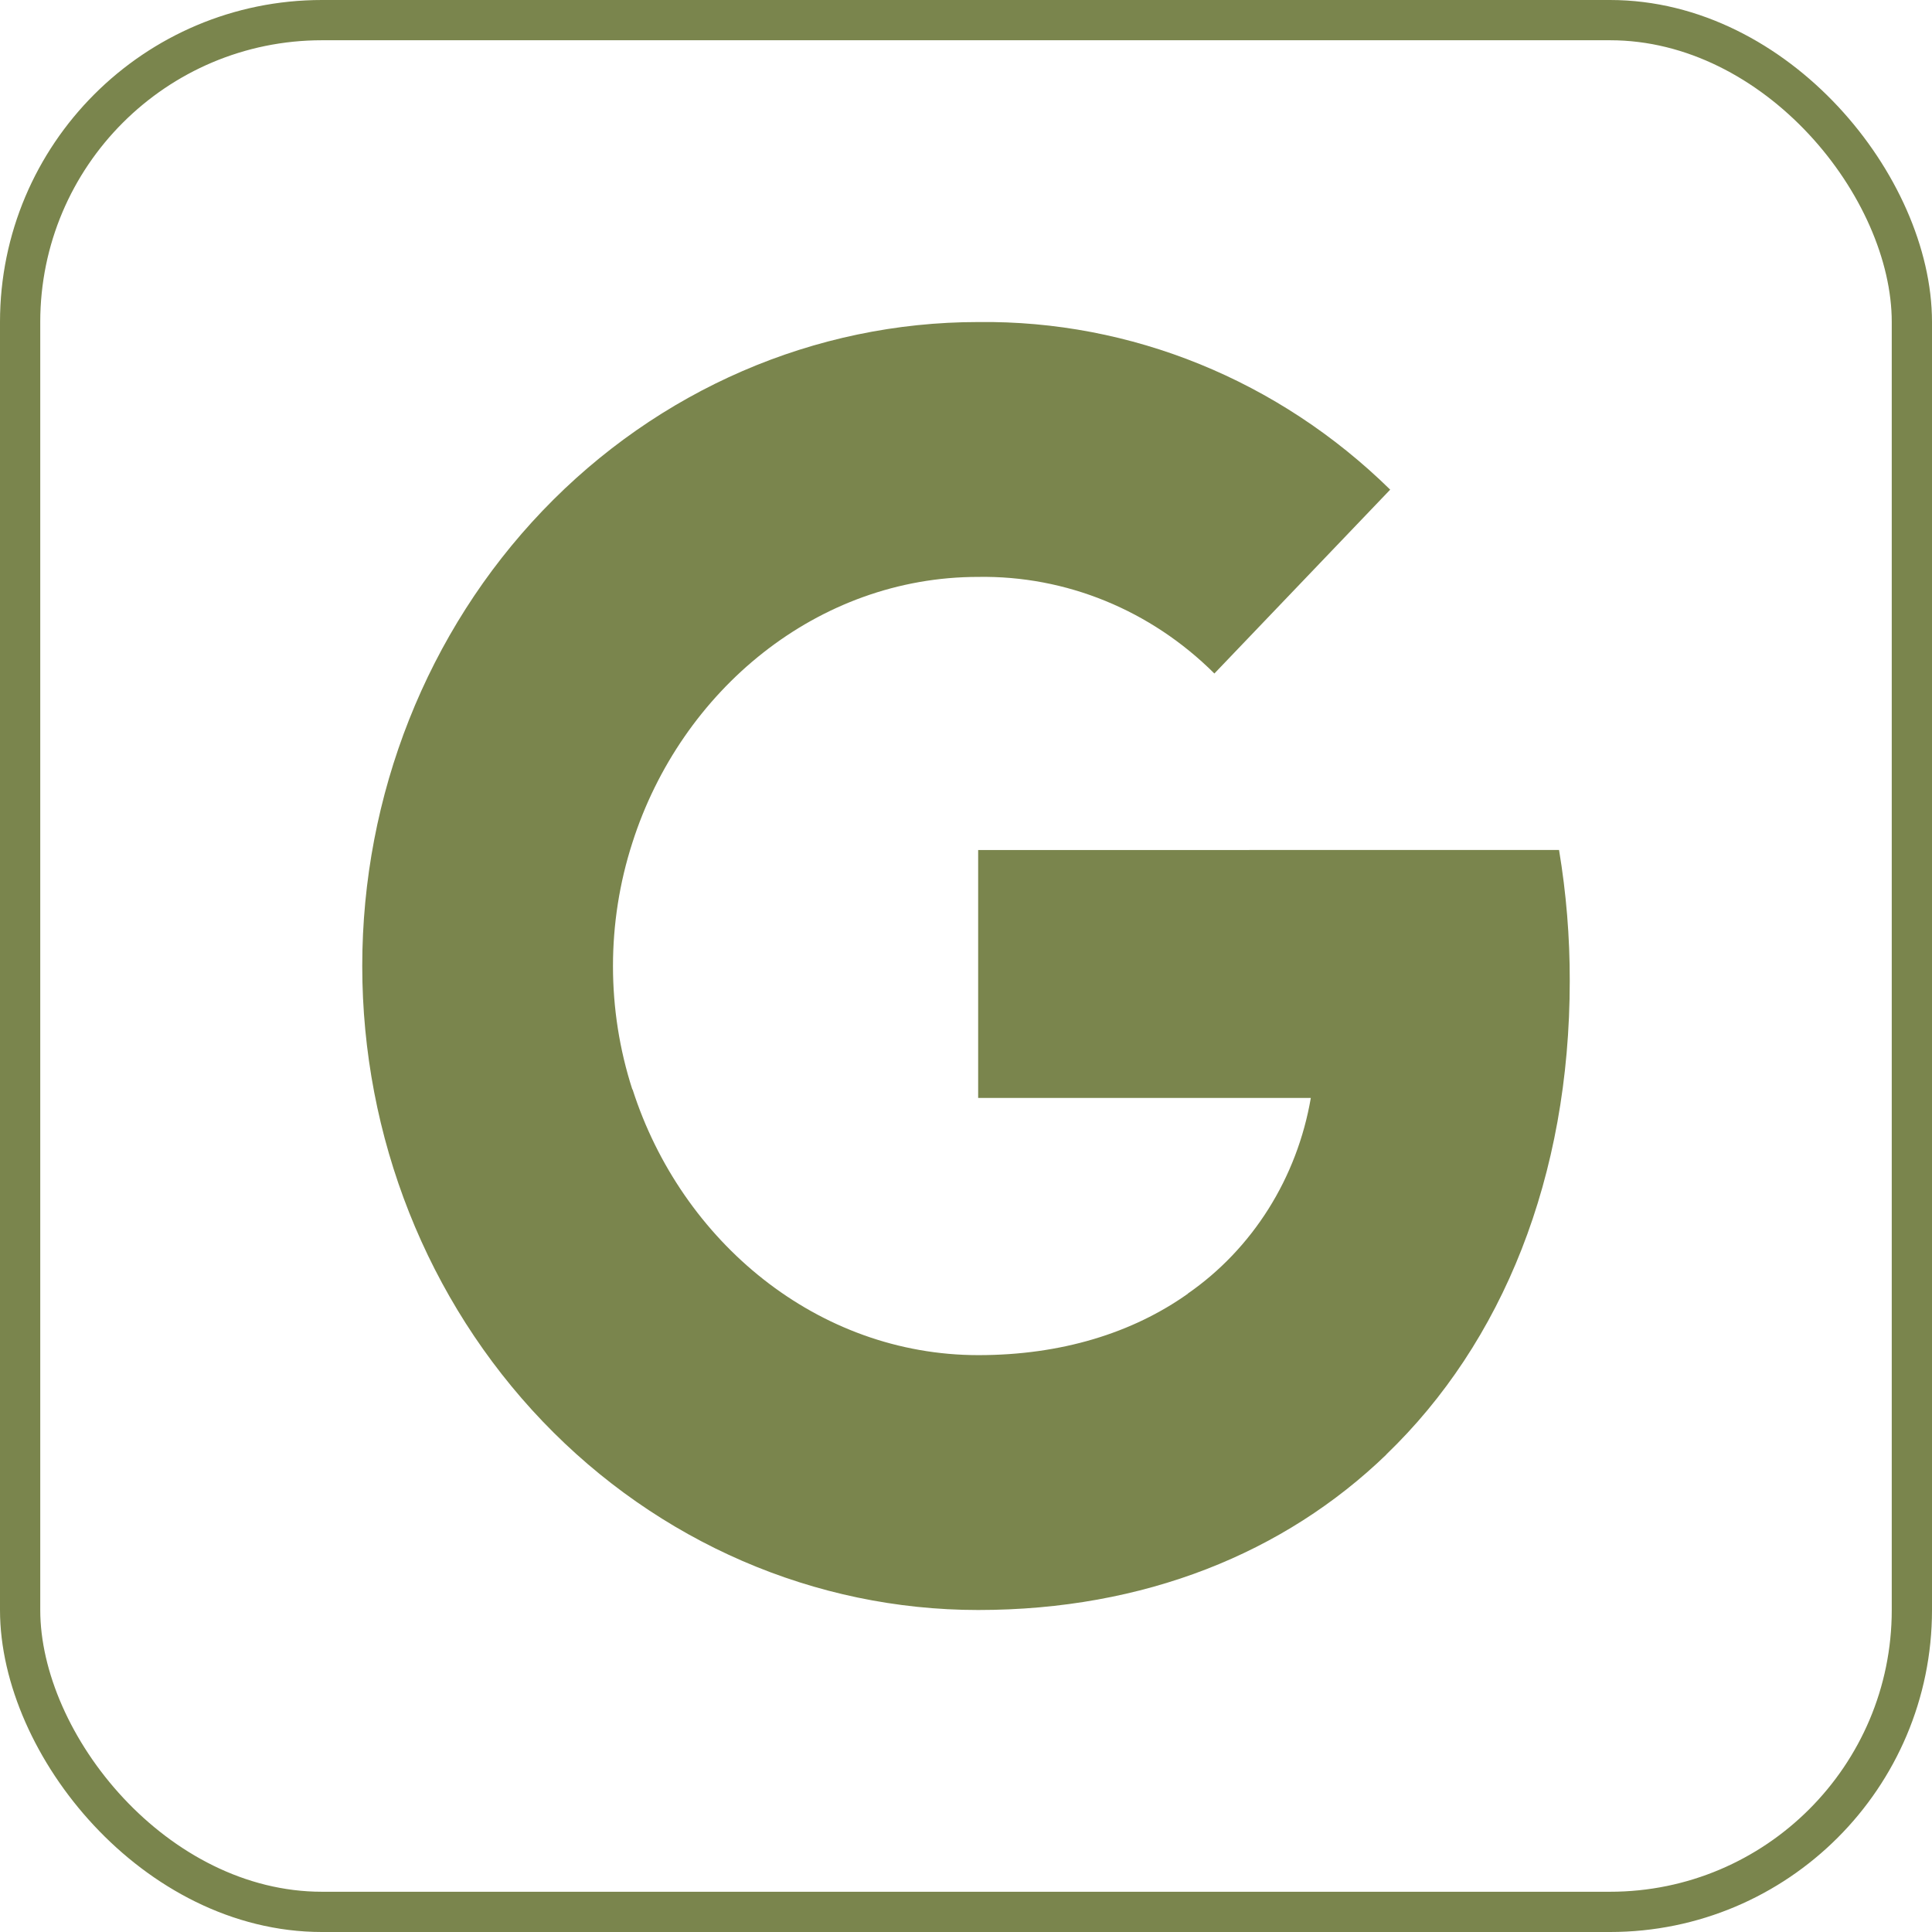
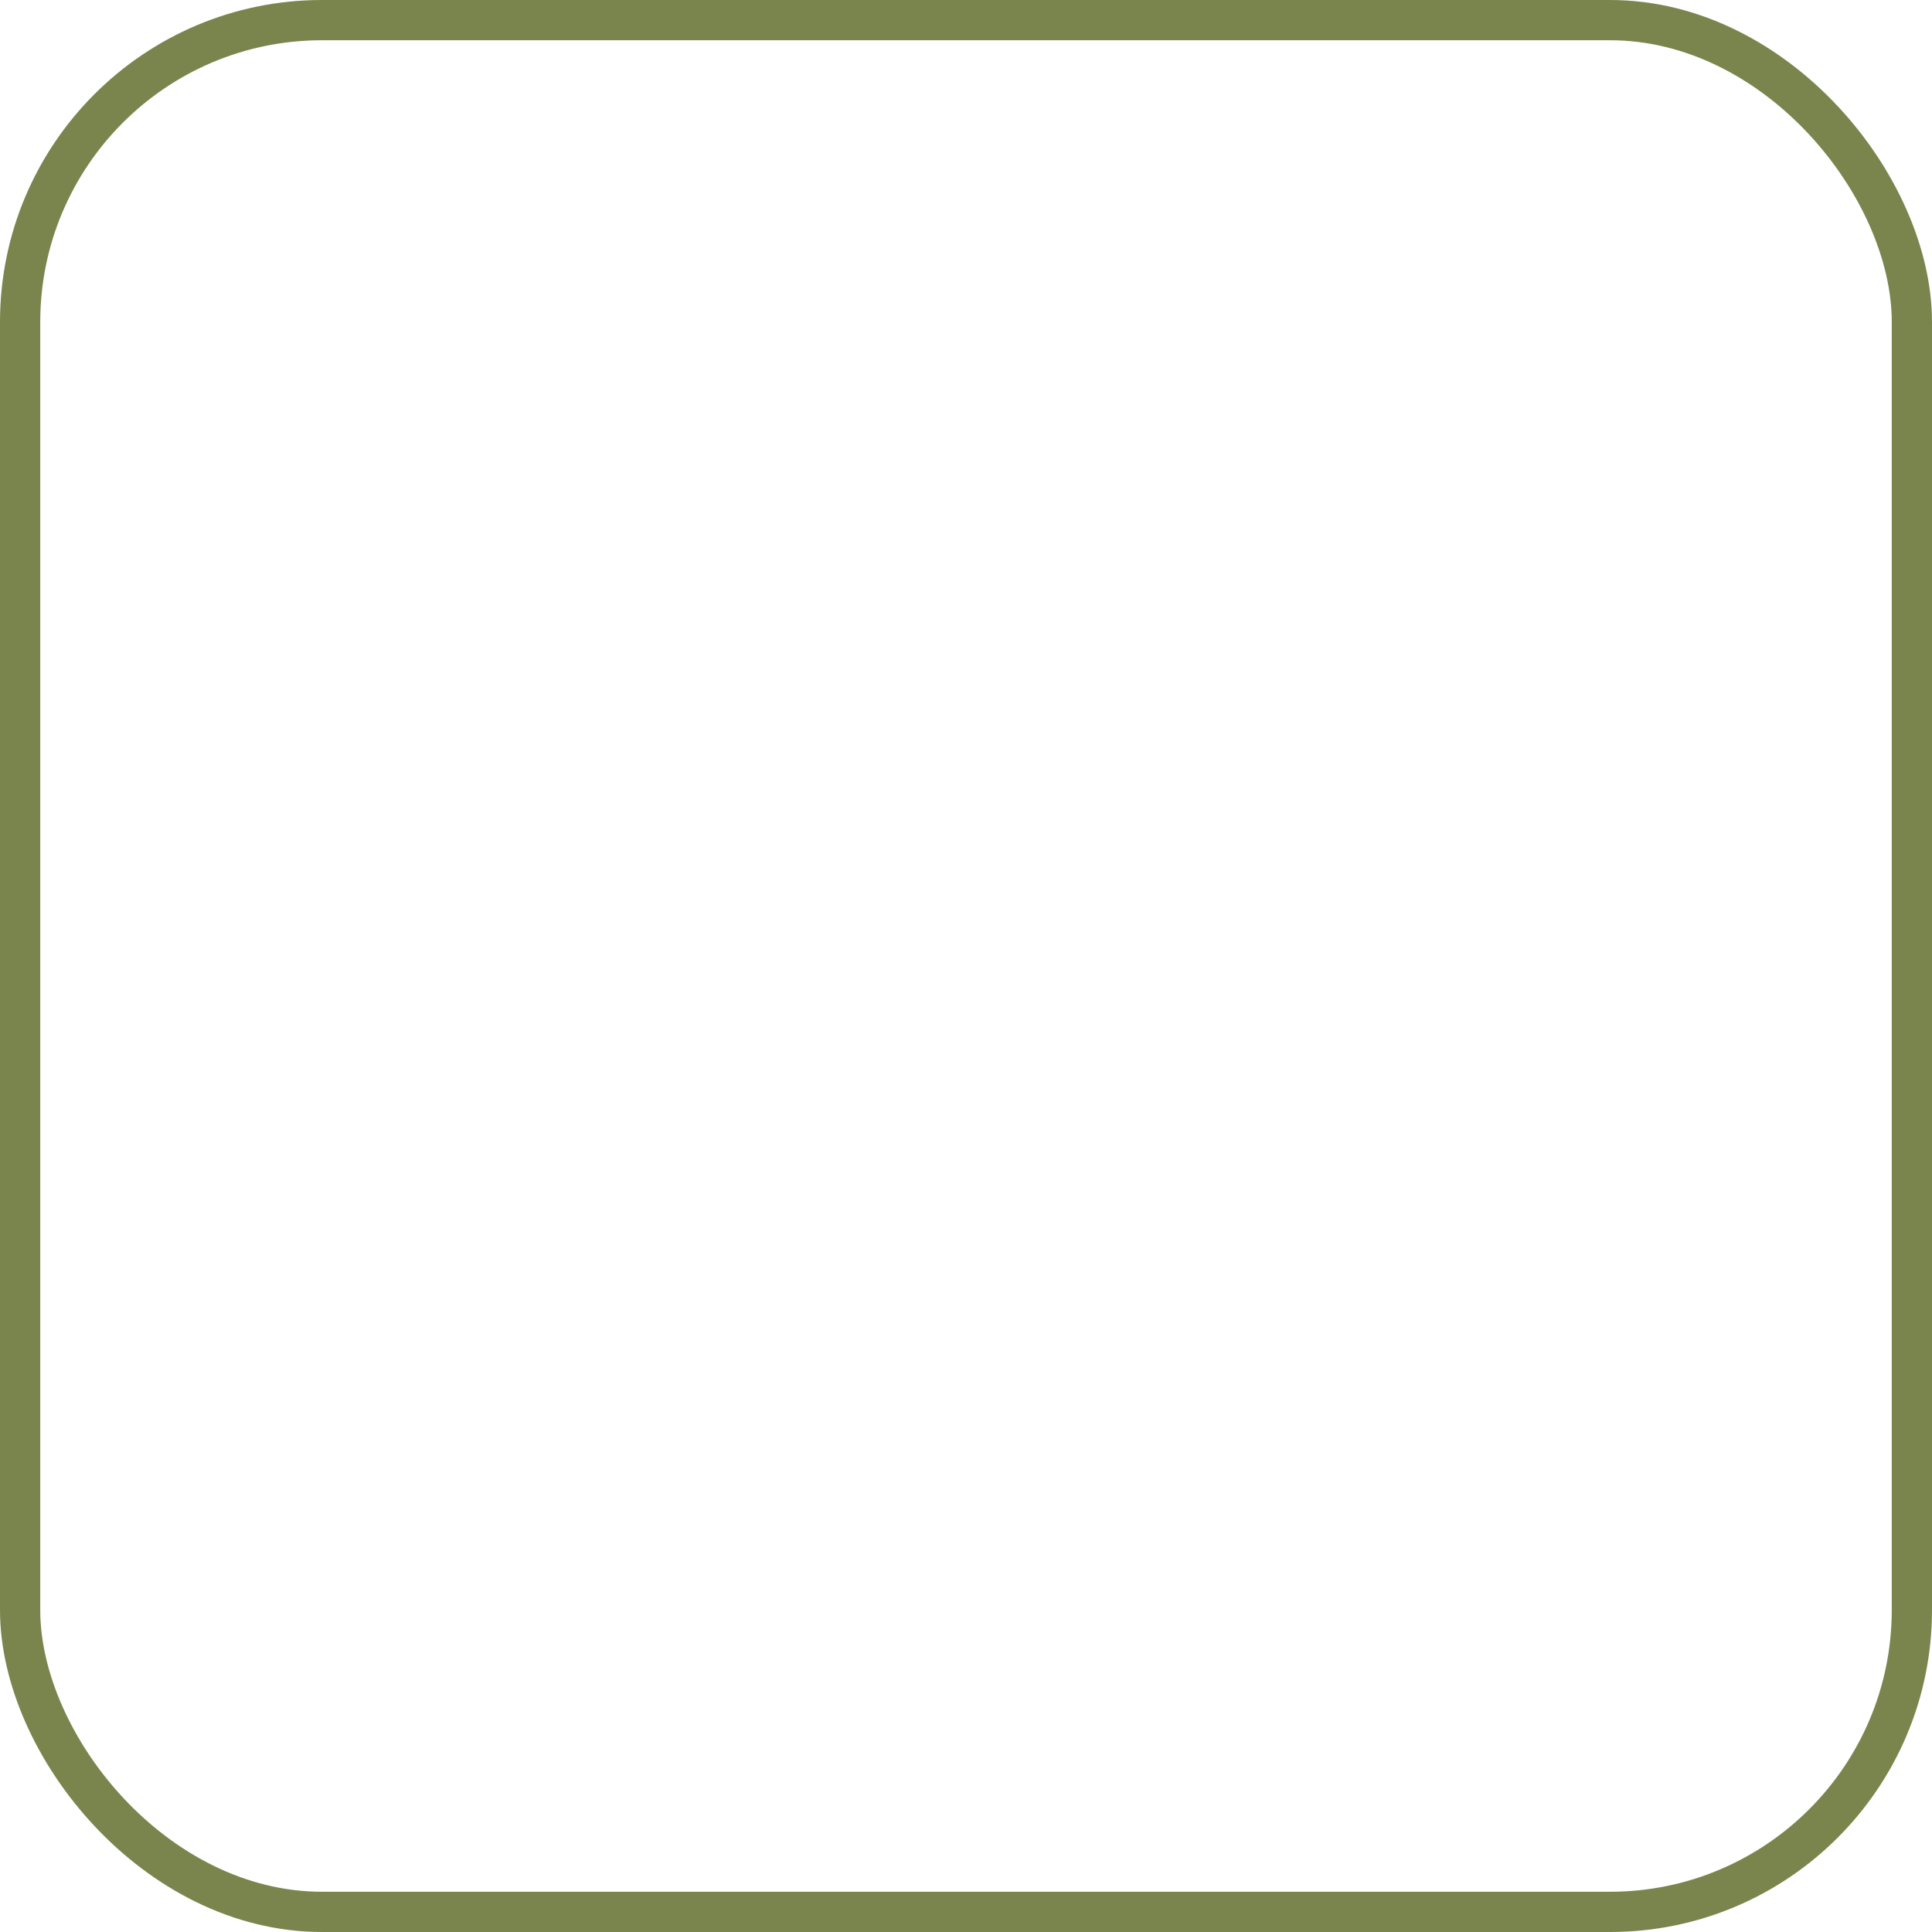
<svg xmlns="http://www.w3.org/2000/svg" width="48" height="48" viewBox="0 0 48 48" fill="none">
-   <path d="M38.734 21.117C38.913 22.191 39.002 23.279 39 24.369C39 29.236 37.336 33.352 34.44 36.138H34.444C31.911 38.584 28.43 40 24.302 40C20.244 40 16.352 38.314 13.482 35.314C10.612 32.313 9 28.244 9 24C9 19.757 10.612 15.688 13.482 12.687C16.352 9.687 20.244 8.001 24.302 8.001C28.101 7.955 31.769 9.447 34.539 12.165L30.171 16.733C28.591 15.159 26.484 14.297 24.302 14.333C20.31 14.333 16.919 17.149 15.71 20.941C15.069 22.928 15.069 25.079 15.71 27.066H15.716C16.93 30.852 20.316 33.668 24.308 33.668C26.37 33.668 28.141 33.116 29.515 32.14H29.509C30.306 31.588 30.988 30.872 31.514 30.037C32.04 29.201 32.398 28.263 32.567 27.278H24.302V21.119L38.734 21.117Z" fill="#7A854D" />
  <rect x="0.5" y="0.5" width="47" height="47" rx="7.5" stroke="#7A854D" />
</svg>